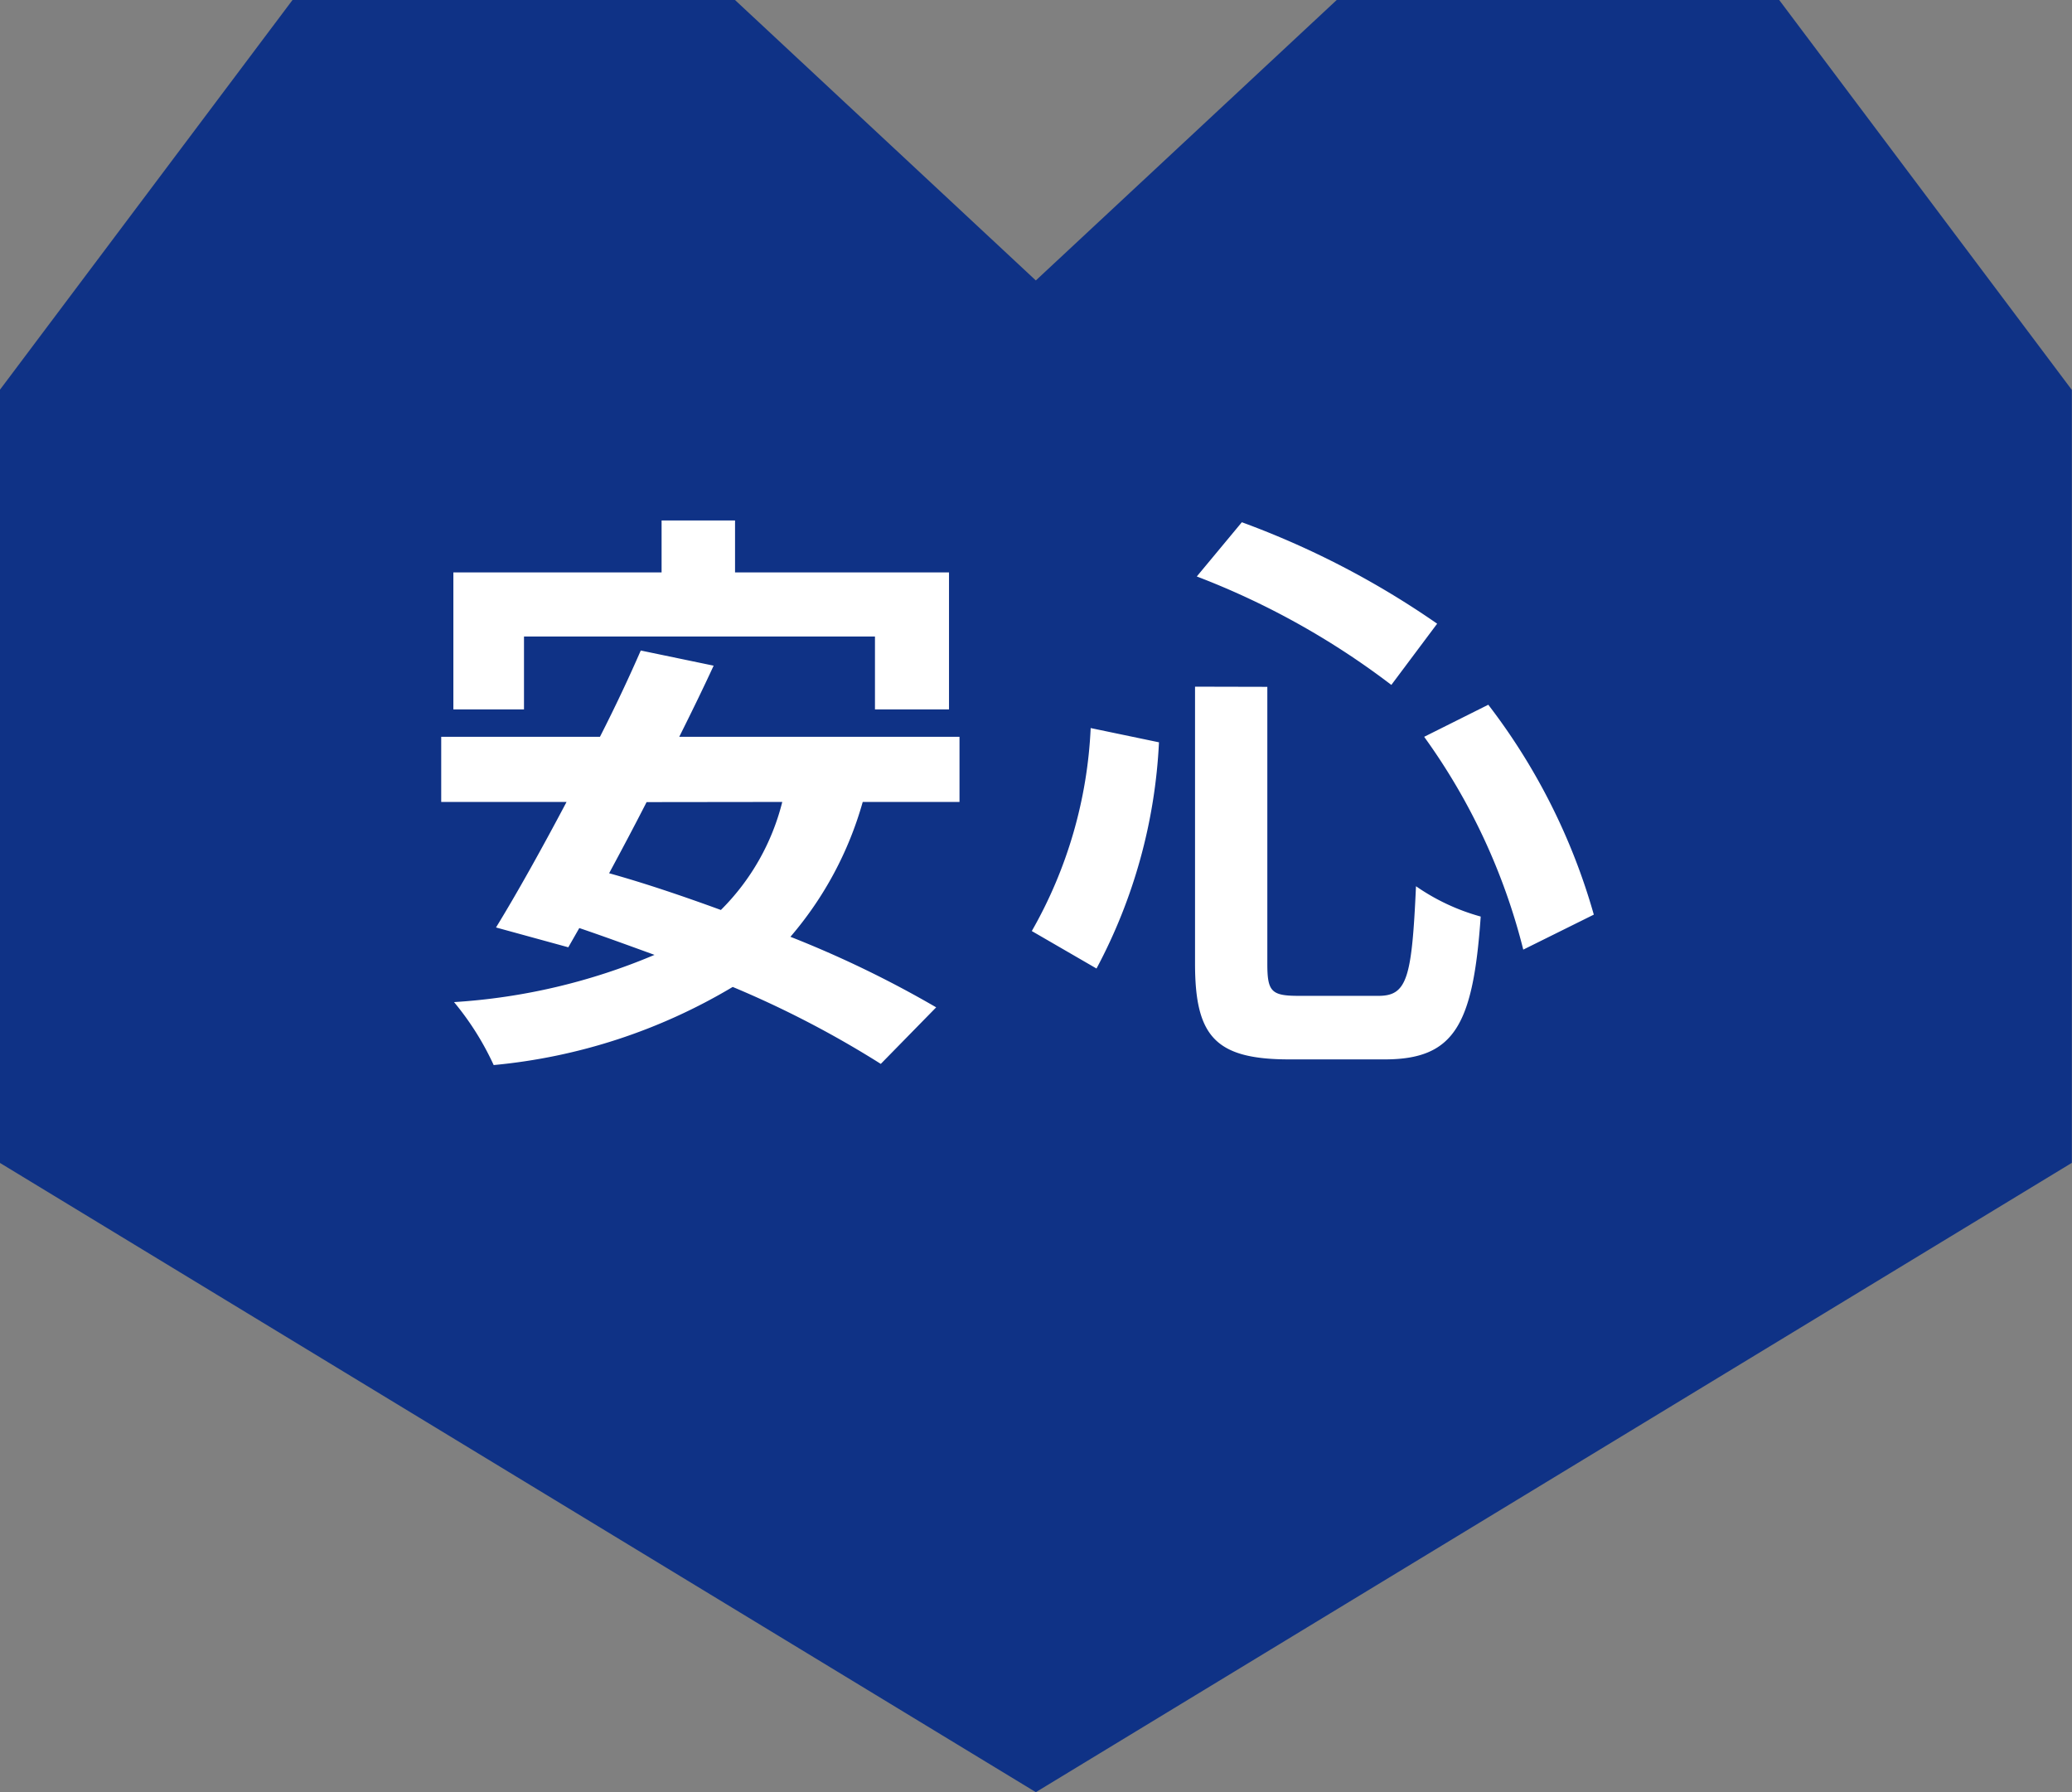
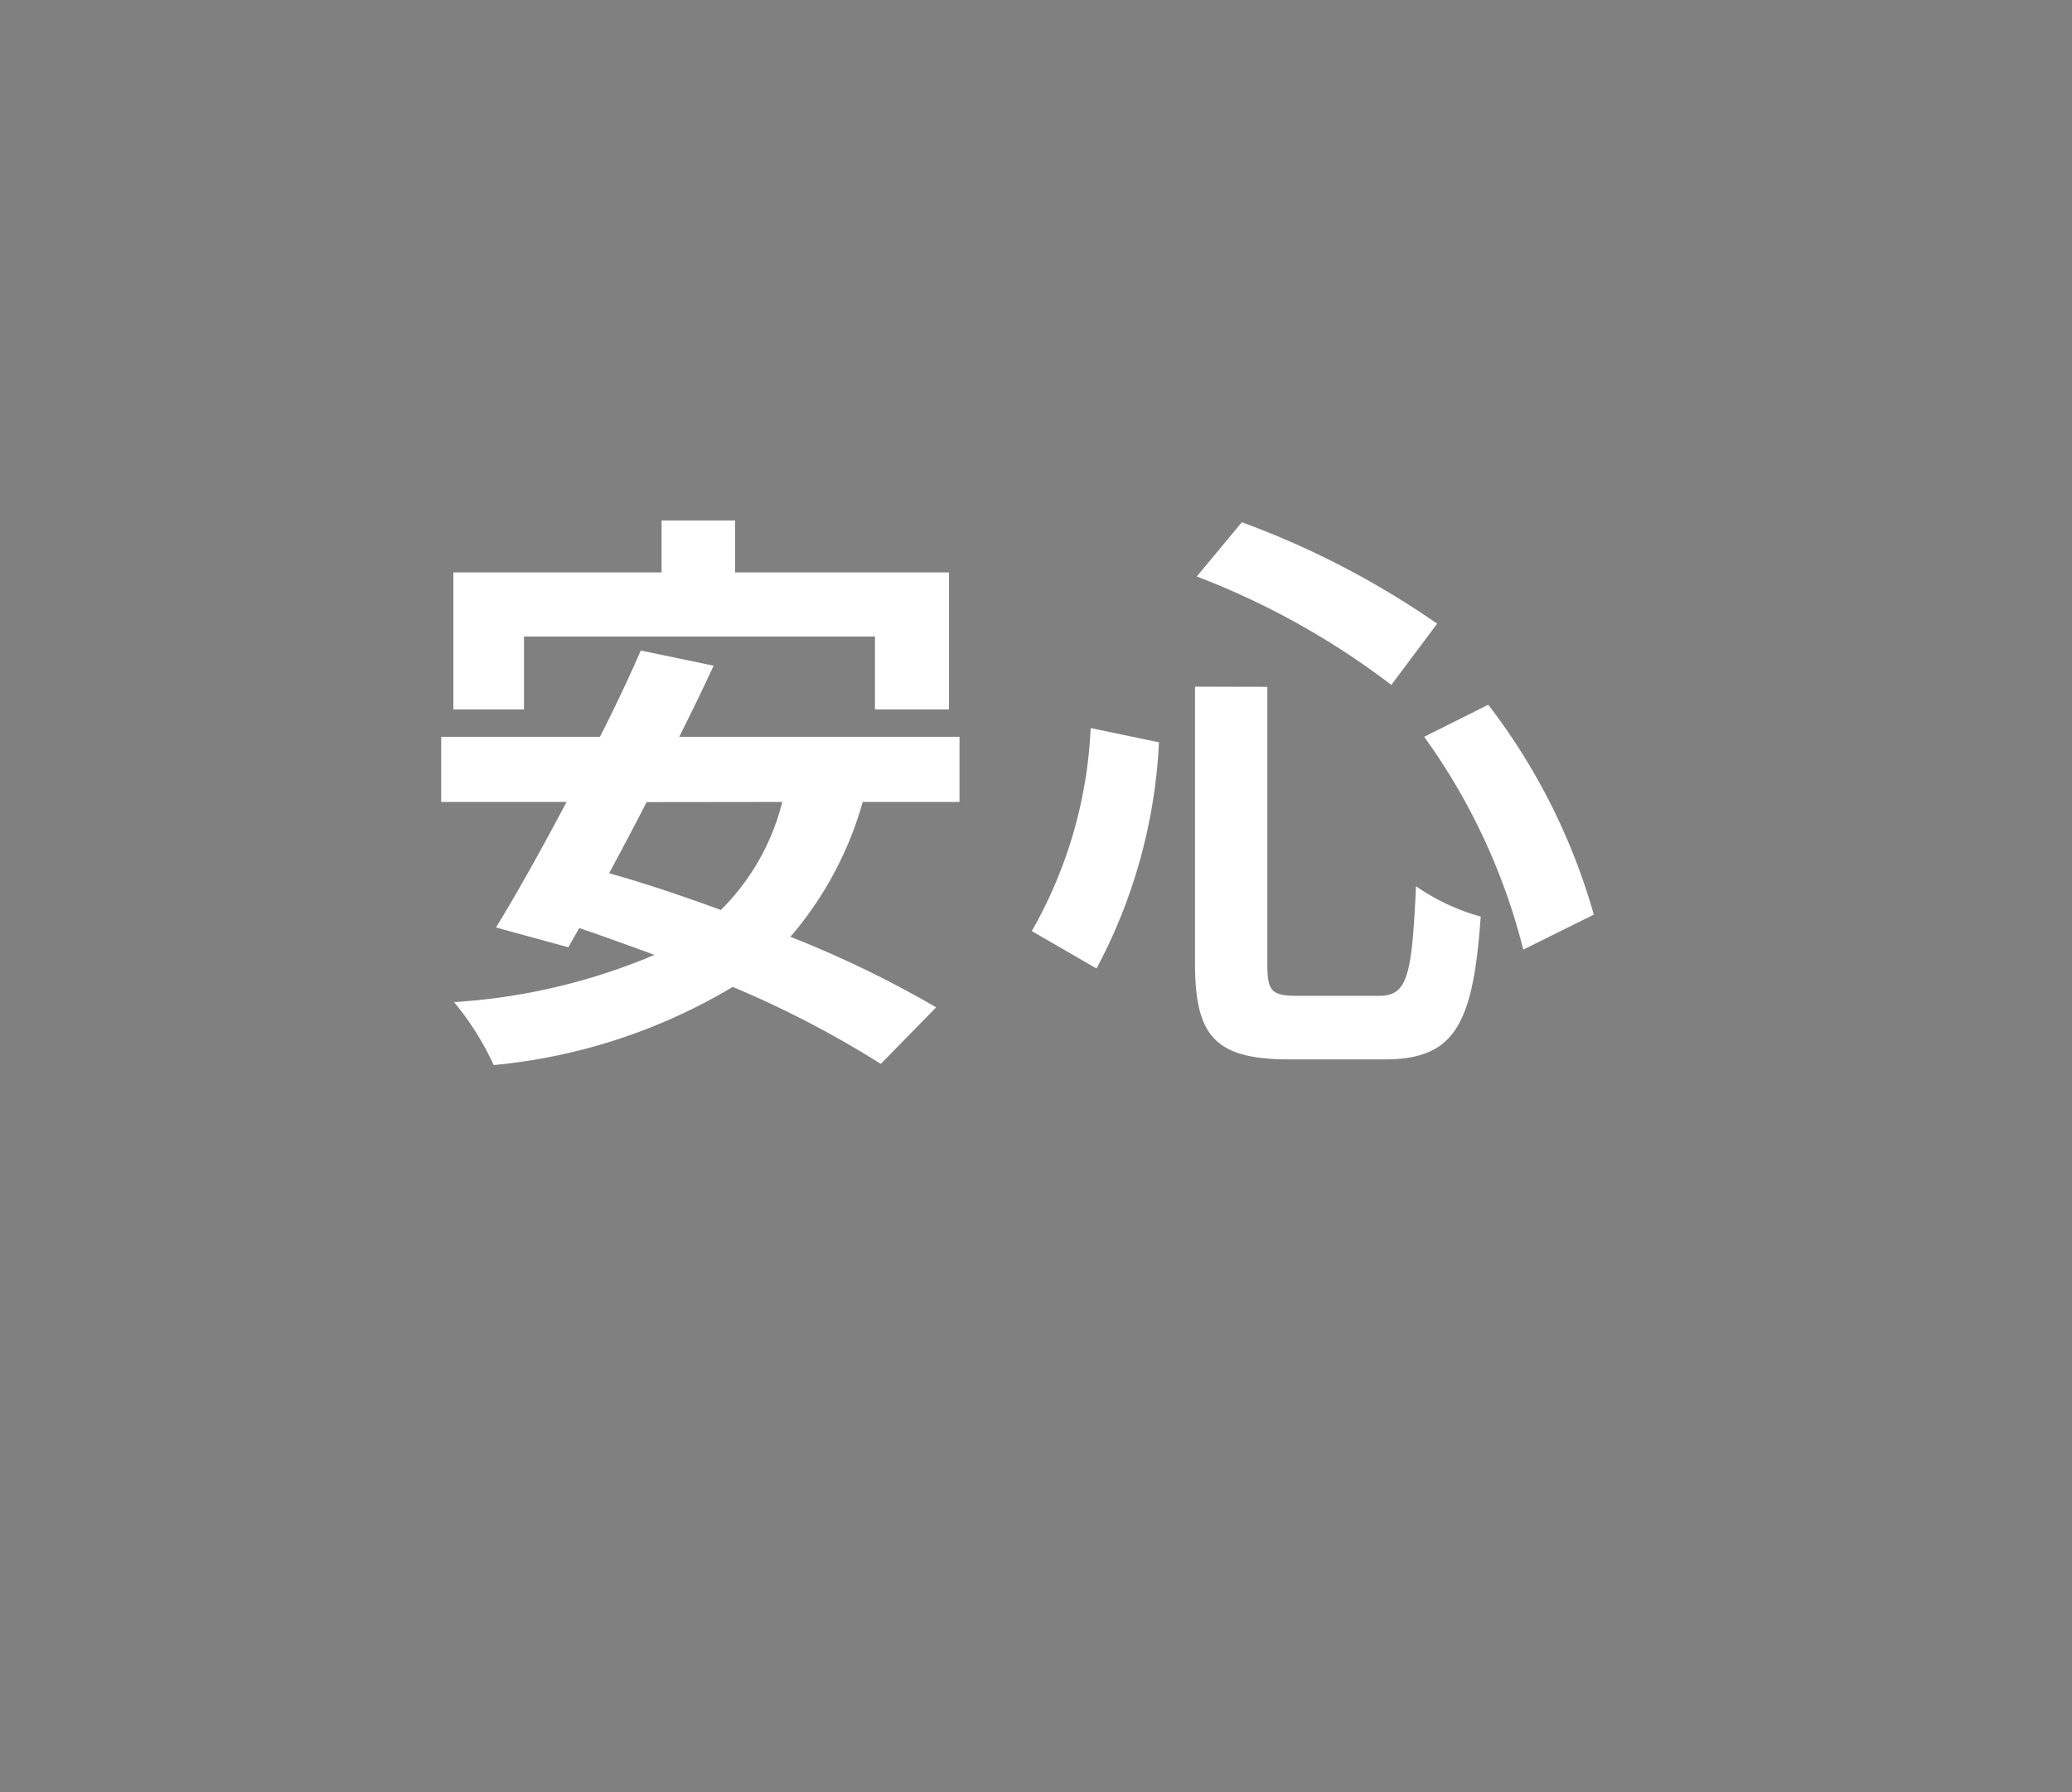
<svg xmlns="http://www.w3.org/2000/svg" id="グループ_1303" data-name="グループ 1303" width="49.756" height="43.032" viewBox="0 0 49.756 43.032">
  <rect x="0" y="0" width="49.756" height="43.032" fill="#808080" stroke="none" />
-   <path id="パス_3325" data-name="パス 3325" d="M1096.1,332.191l-7.224-6.734h-10.626l-7.028,9.362v18.56L1096.1,368.49l24.878-15.111v-18.56l-7.027-9.362h-10.626Z" transform="translate(-1071.226 -325.457)" fill="#0f3286" />
  <path id="パス_3809" data-name="パス 3809" d="M2.772-9.072H11.2v1.75h1.778v-3.29H7.84v-1.246H6.076v1.246h-5v3.29H2.772ZM8.974-5.1A5.554,5.554,0,0,1,7.5-2.506C6.58-2.842,5.67-3.15,4.816-3.388c.294-.546.6-1.12.9-1.708Zm4.256,0V-6.664H6.5c.294-.588.574-1.162.826-1.708l-1.75-.364c-.28.644-.616,1.358-.98,2.072H.784V-5.1h3.01C3.192-3.962,2.6-2.9,2.1-2.086l1.736.476L4.1-2.072c.588.2,1.19.42,1.806.644A14.675,14.675,0,0,1,1.092-.294a6.8,6.8,0,0,1,.952,1.512A13.669,13.669,0,0,0,7.784-.658,24.043,24.043,0,0,1,11.34,1.19L12.67-.168a25.731,25.731,0,0,0-3.5-1.694A8.5,8.5,0,0,0,10.906-5.1ZM24.388-6.664a14.912,14.912,0,0,1,2.38,5.11l1.694-.84a14.963,14.963,0,0,0-2.534-5.04Zm-8.008-.21A10.8,10.8,0,0,1,14.966-2l1.554.9a12.83,12.83,0,0,0,1.5-5.432Zm2.548-3.64A18.708,18.708,0,0,1,23.6-7.91L24.7-9.38a20.692,20.692,0,0,0-4.69-2.436Zm-.042,2.646v6.65c0,1.75.49,2.3,2.268,2.3h2.282c1.68,0,2.128-.826,2.31-3.43a5.083,5.083,0,0,1-1.554-.728c-.1,2.2-.21,2.632-.9,2.632H21.378c-.658,0-.756-.1-.756-.77v-6.65Z" transform="translate(9.811 24.356)" fill="#fff" />
</svg>